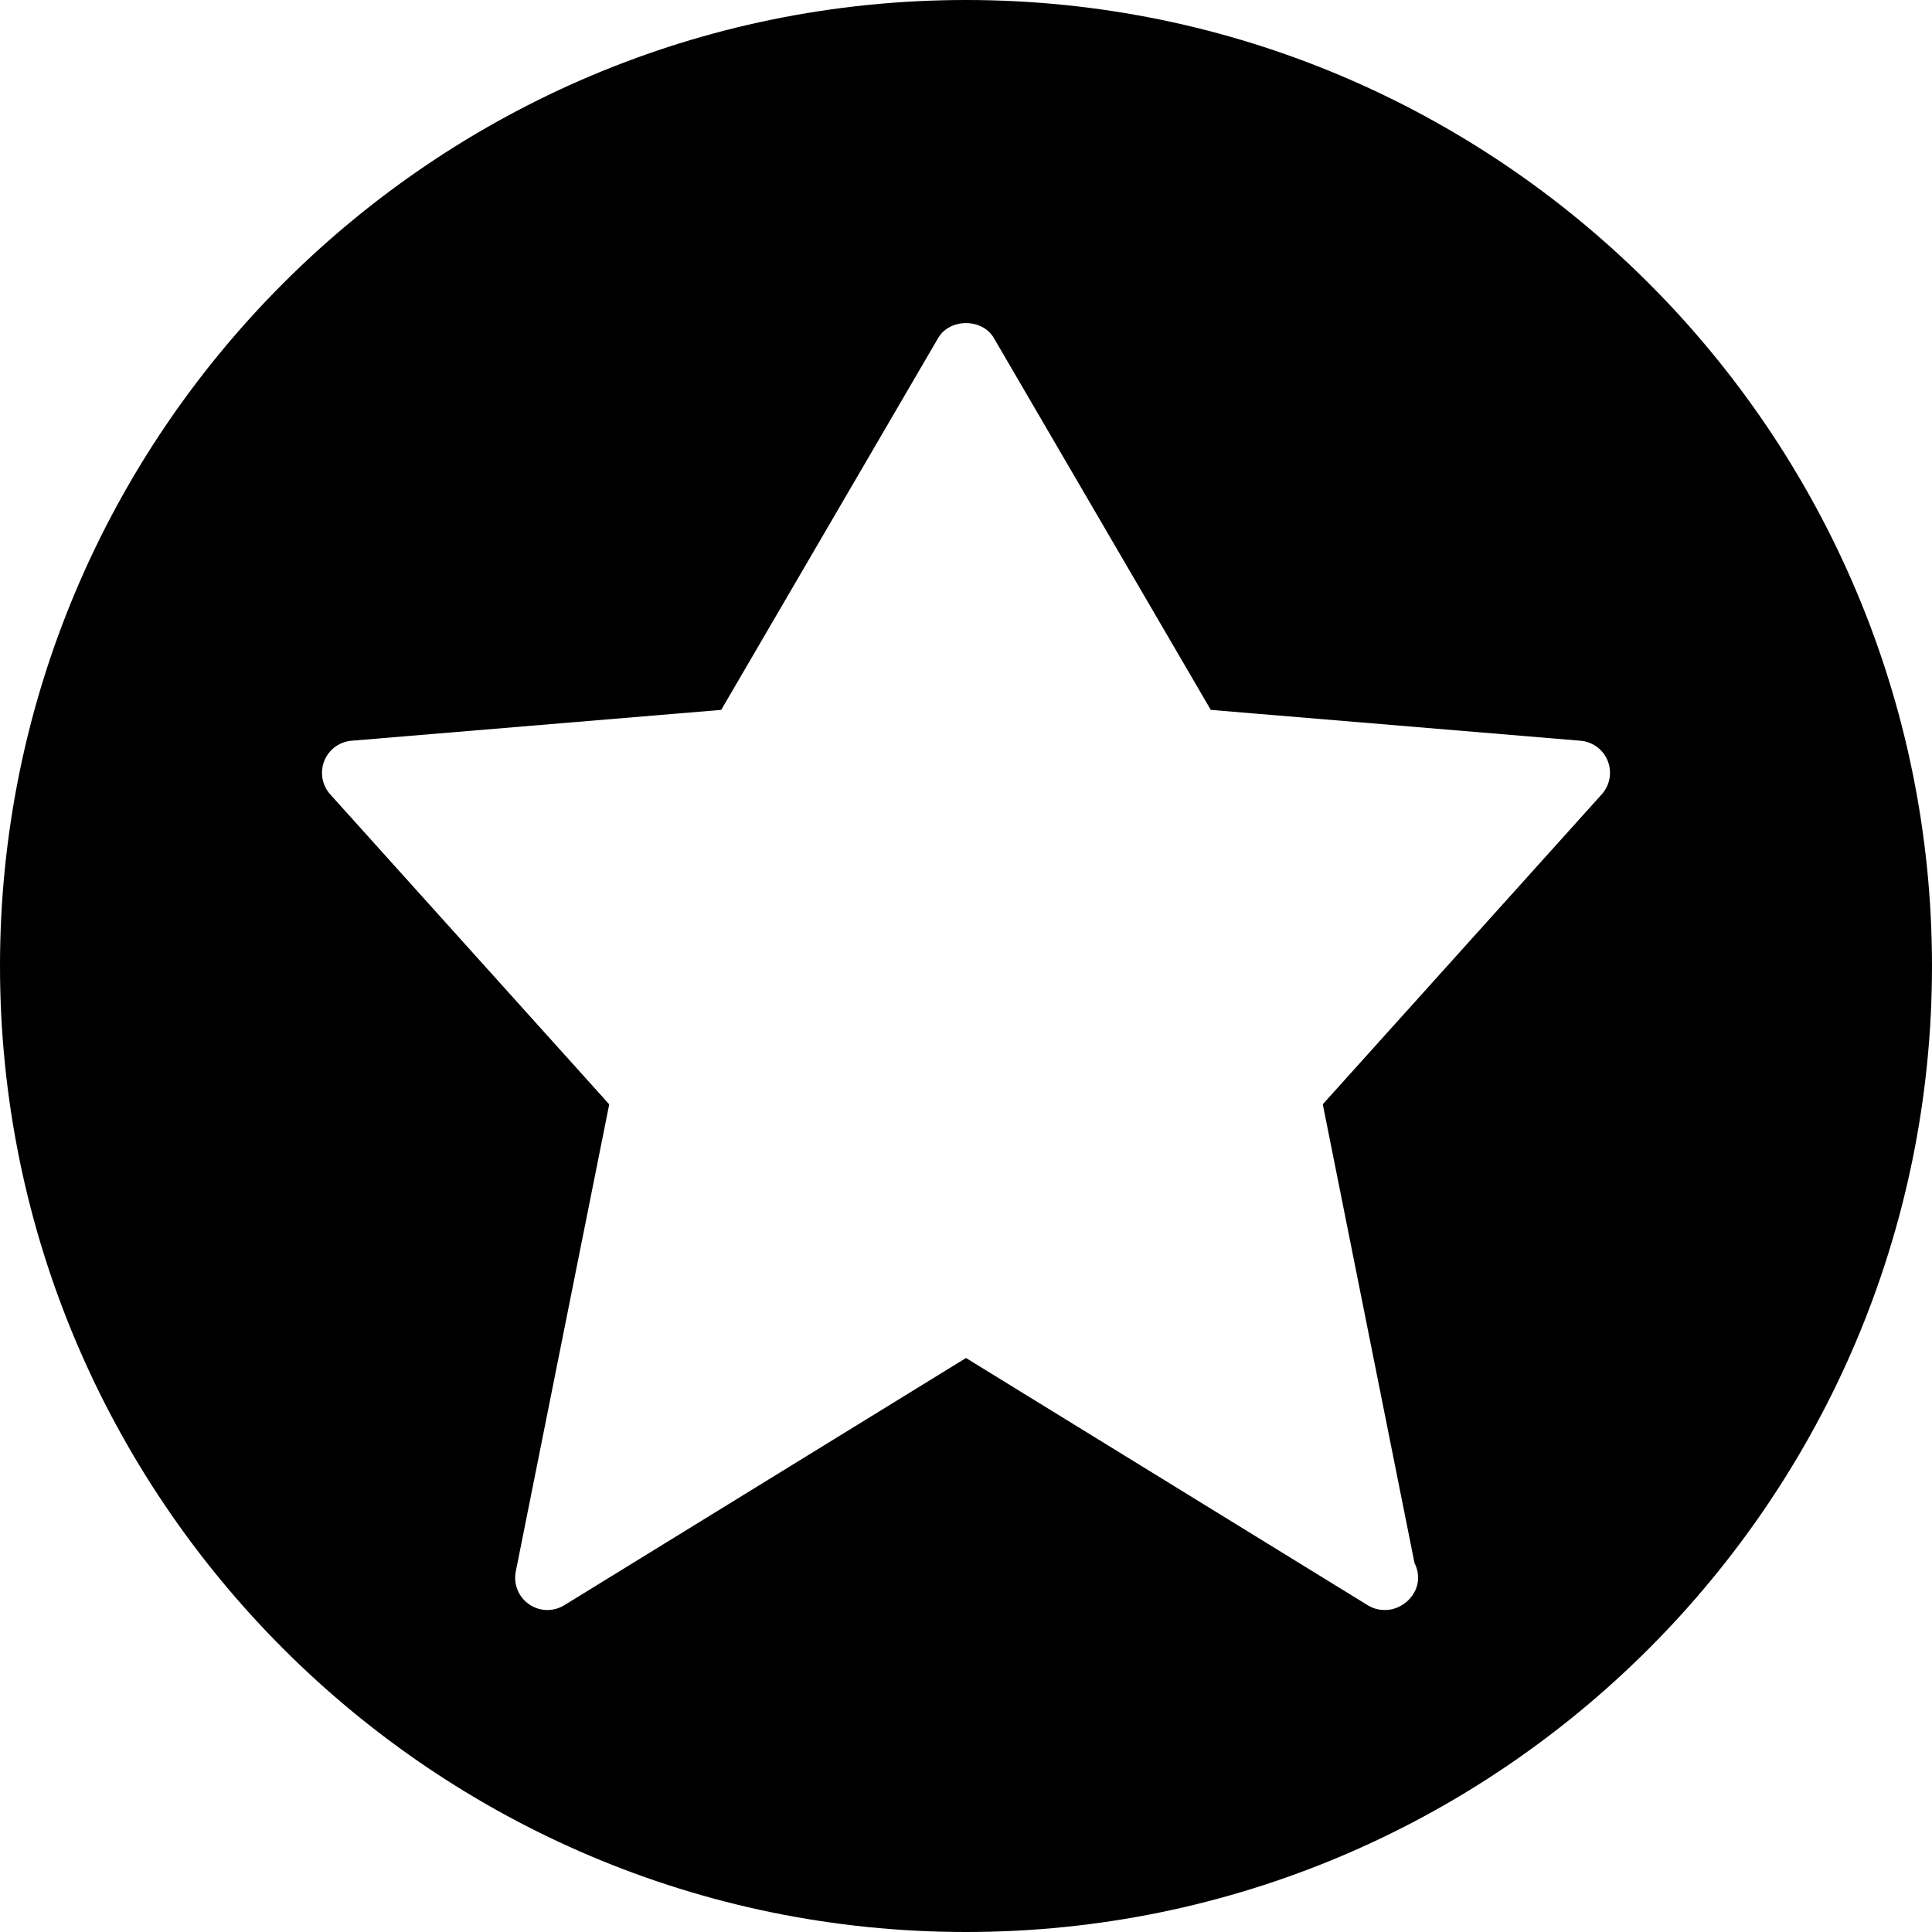
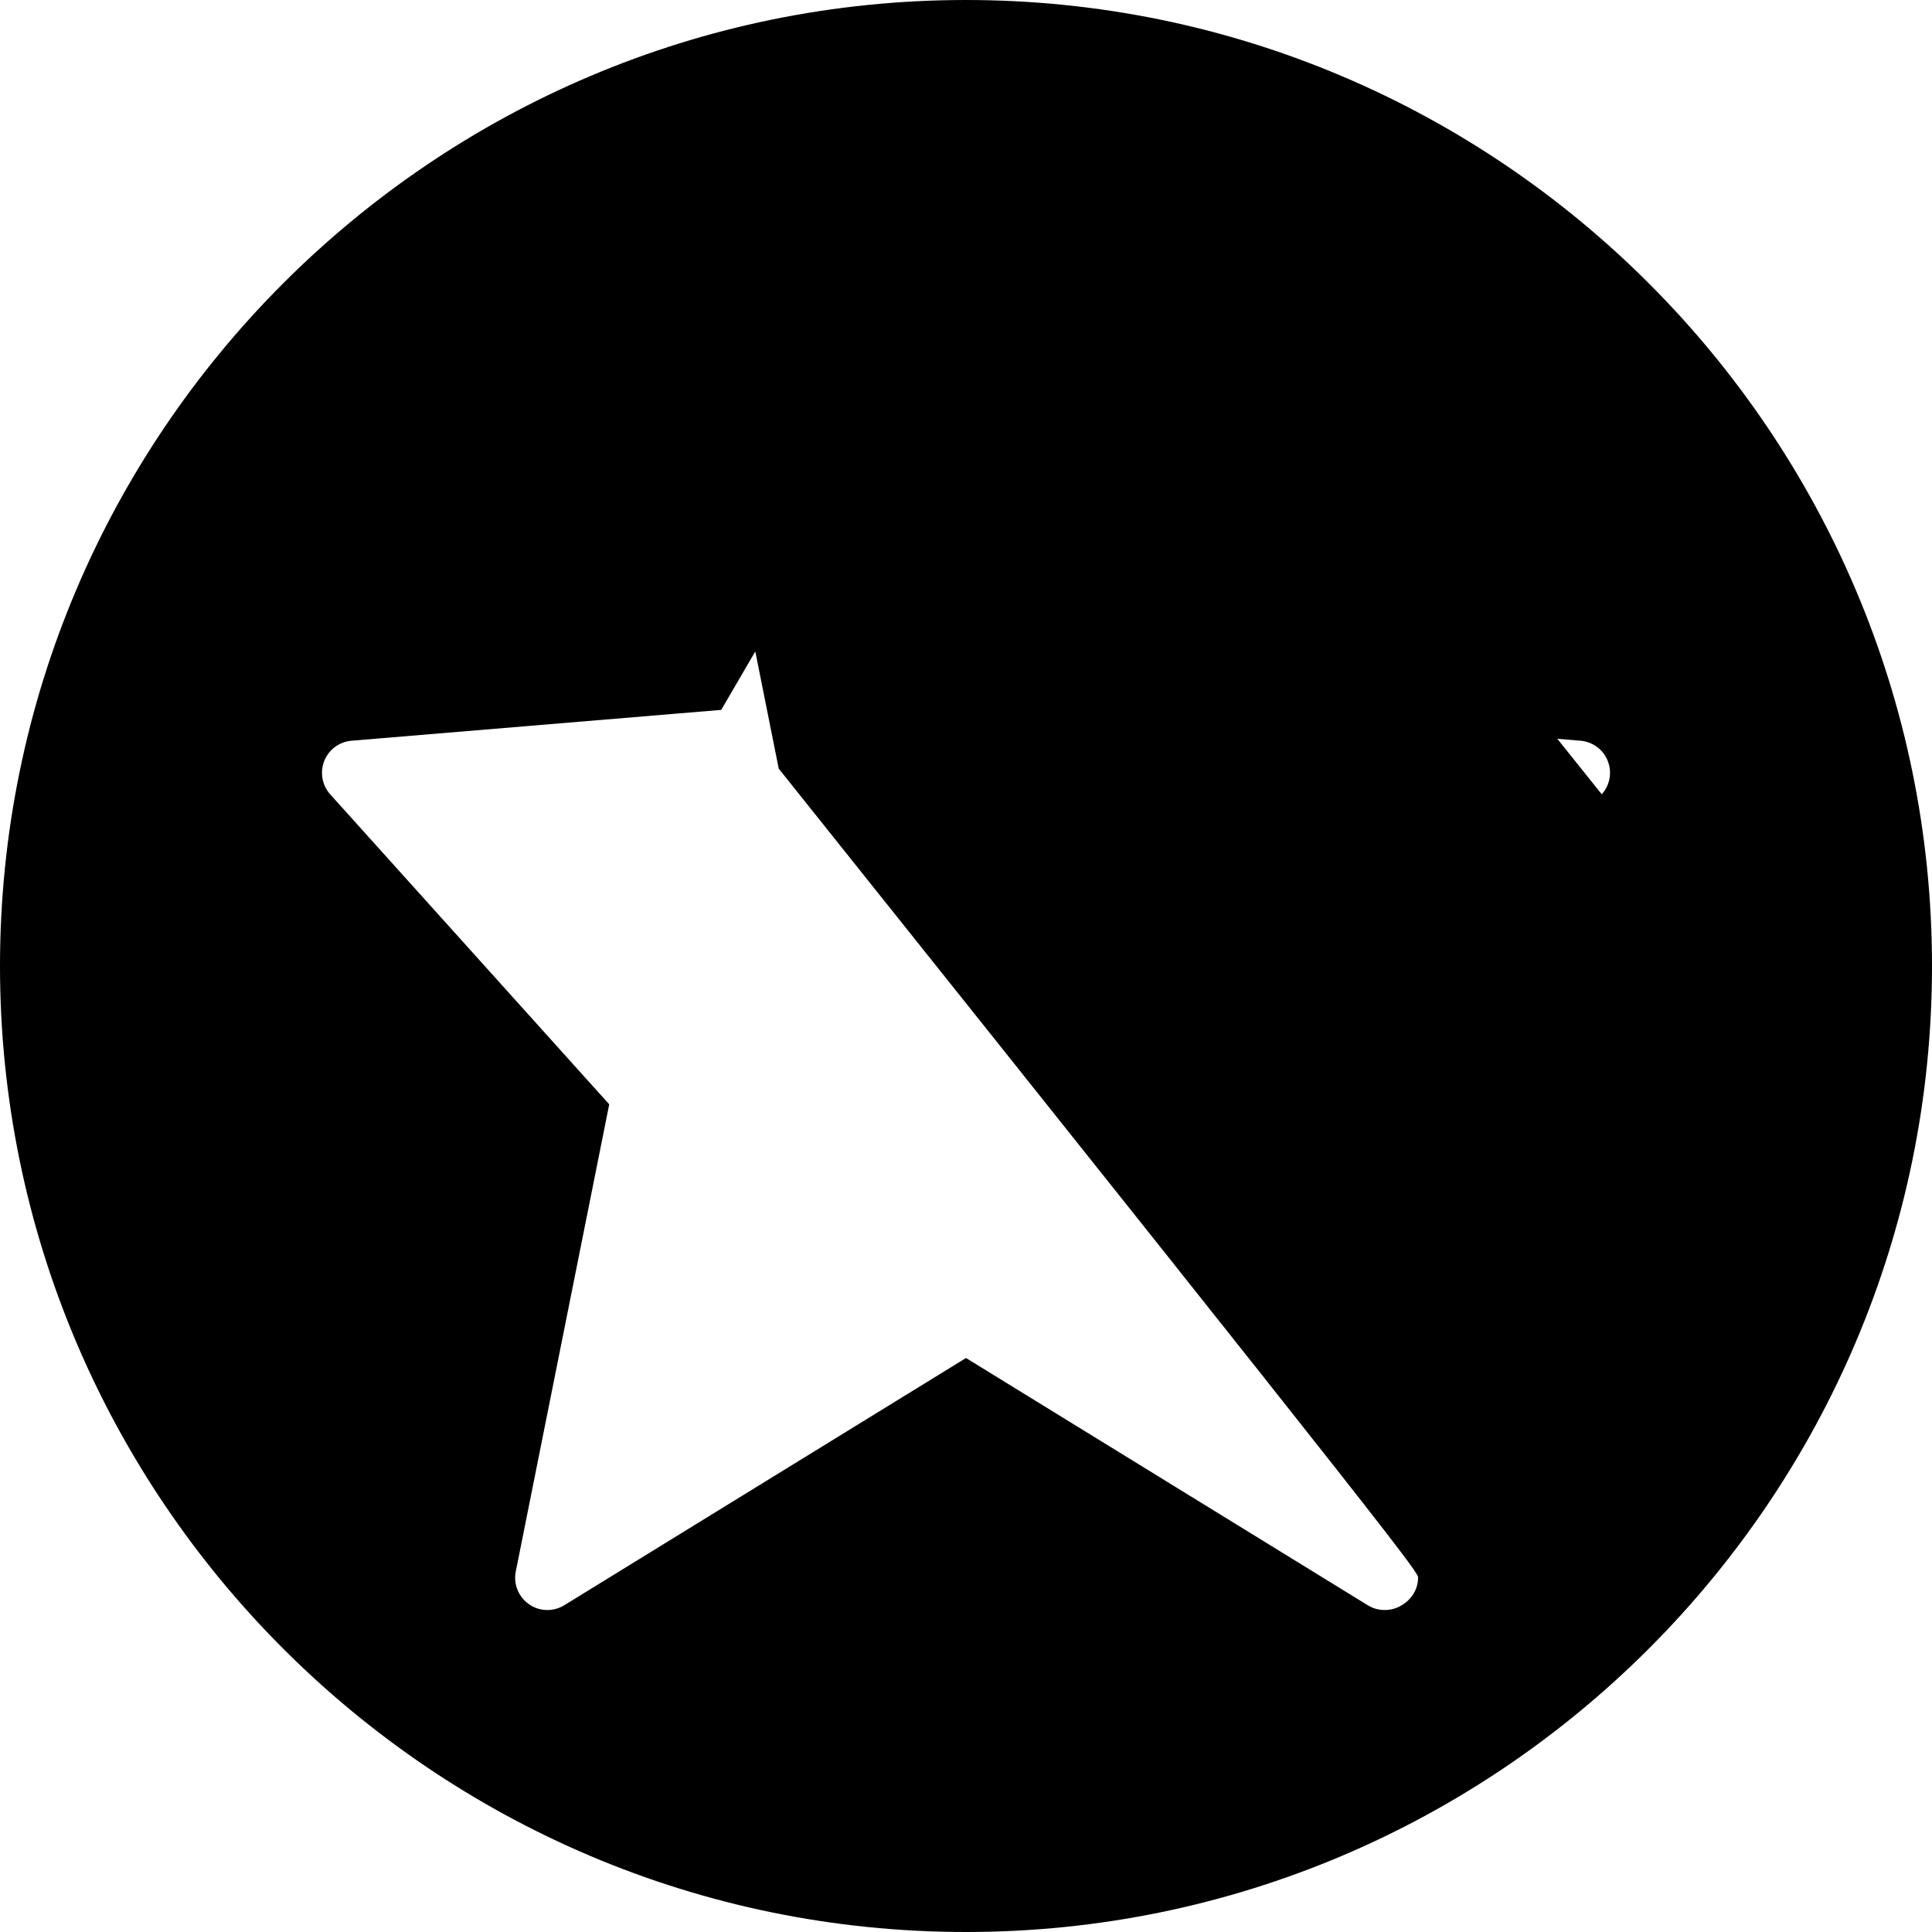
<svg xmlns="http://www.w3.org/2000/svg" version="1.1" id="Layer_1" x="0px" y="0px" viewBox="0 0 30 30" style="enable-background:new 0 0 30 30;" xml:space="preserve">
  <g>
    <g>
-       <path d="M15,0C6.729,0,0,6.729,0,15s6.729,15,15,15s15-6.729,15-15S23.271,0,15,0z M24.872,12.334l-4.332,4.813l1.424,7.122    C22,24.338,22.02,24.417,22.02,24.5c0,0.28-0.253,0.5-0.51,0.5H21.5c-0.091,0-0.182-0.024-0.262-0.074L15,21.087l-6.238,3.839    c-0.169,0.104-0.386,0.099-0.548-0.016c-0.163-0.113-0.244-0.313-0.205-0.508l1.451-7.254l-4.332-4.813    c-0.127-0.141-0.163-0.342-0.093-0.519c0.07-0.177,0.234-0.298,0.423-0.314l5.741-0.479l3.369-5.775    c0.18-0.308,0.685-0.308,0.864,0l3.369,5.775l5.741,0.479c0.189,0.016,0.354,0.137,0.423,0.314    C25.035,11.992,24.999,12.193,24.872,12.334z" />
+       <path d="M15,0C6.729,0,0,6.729,0,15s6.729,15,15,15s15-6.729,15-15S23.271,0,15,0z l-4.332,4.813l1.424,7.122    C22,24.338,22.02,24.417,22.02,24.5c0,0.28-0.253,0.5-0.51,0.5H21.5c-0.091,0-0.182-0.024-0.262-0.074L15,21.087l-6.238,3.839    c-0.169,0.104-0.386,0.099-0.548-0.016c-0.163-0.113-0.244-0.313-0.205-0.508l1.451-7.254l-4.332-4.813    c-0.127-0.141-0.163-0.342-0.093-0.519c0.07-0.177,0.234-0.298,0.423-0.314l5.741-0.479l3.369-5.775    c0.18-0.308,0.685-0.308,0.864,0l3.369,5.775l5.741,0.479c0.189,0.016,0.354,0.137,0.423,0.314    C25.035,11.992,24.999,12.193,24.872,12.334z" />
    </g>
  </g>
</svg>